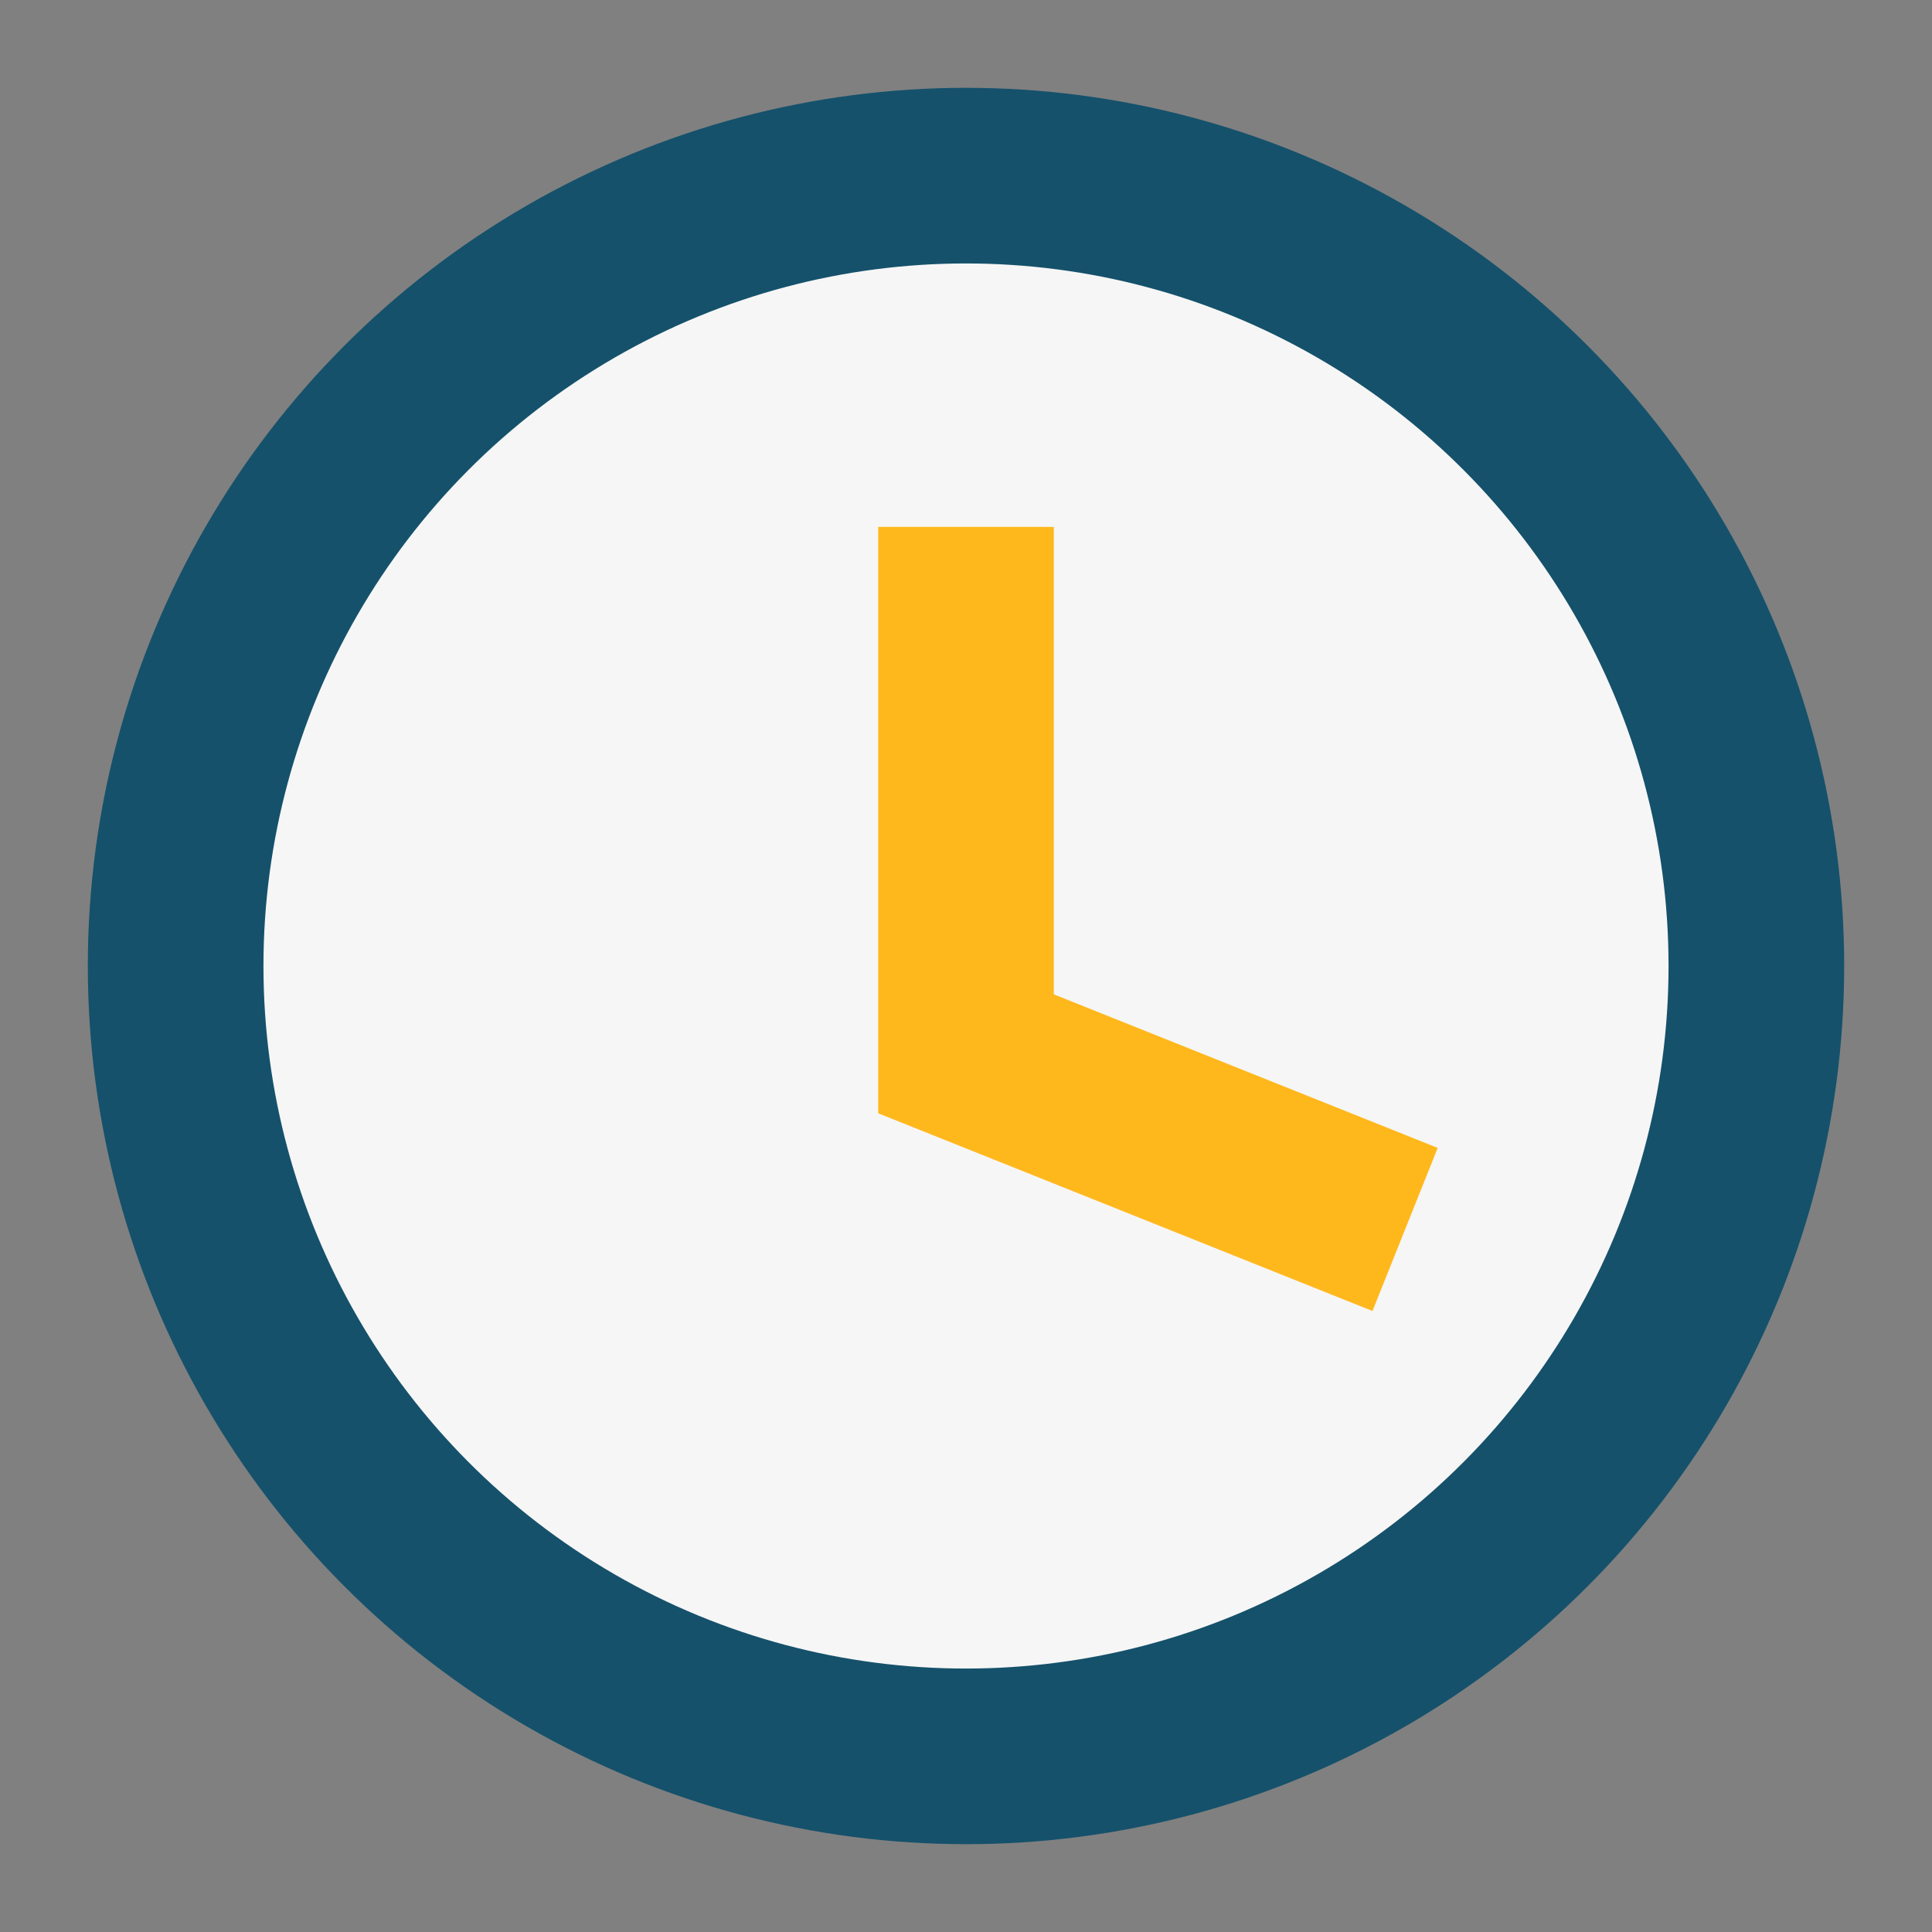
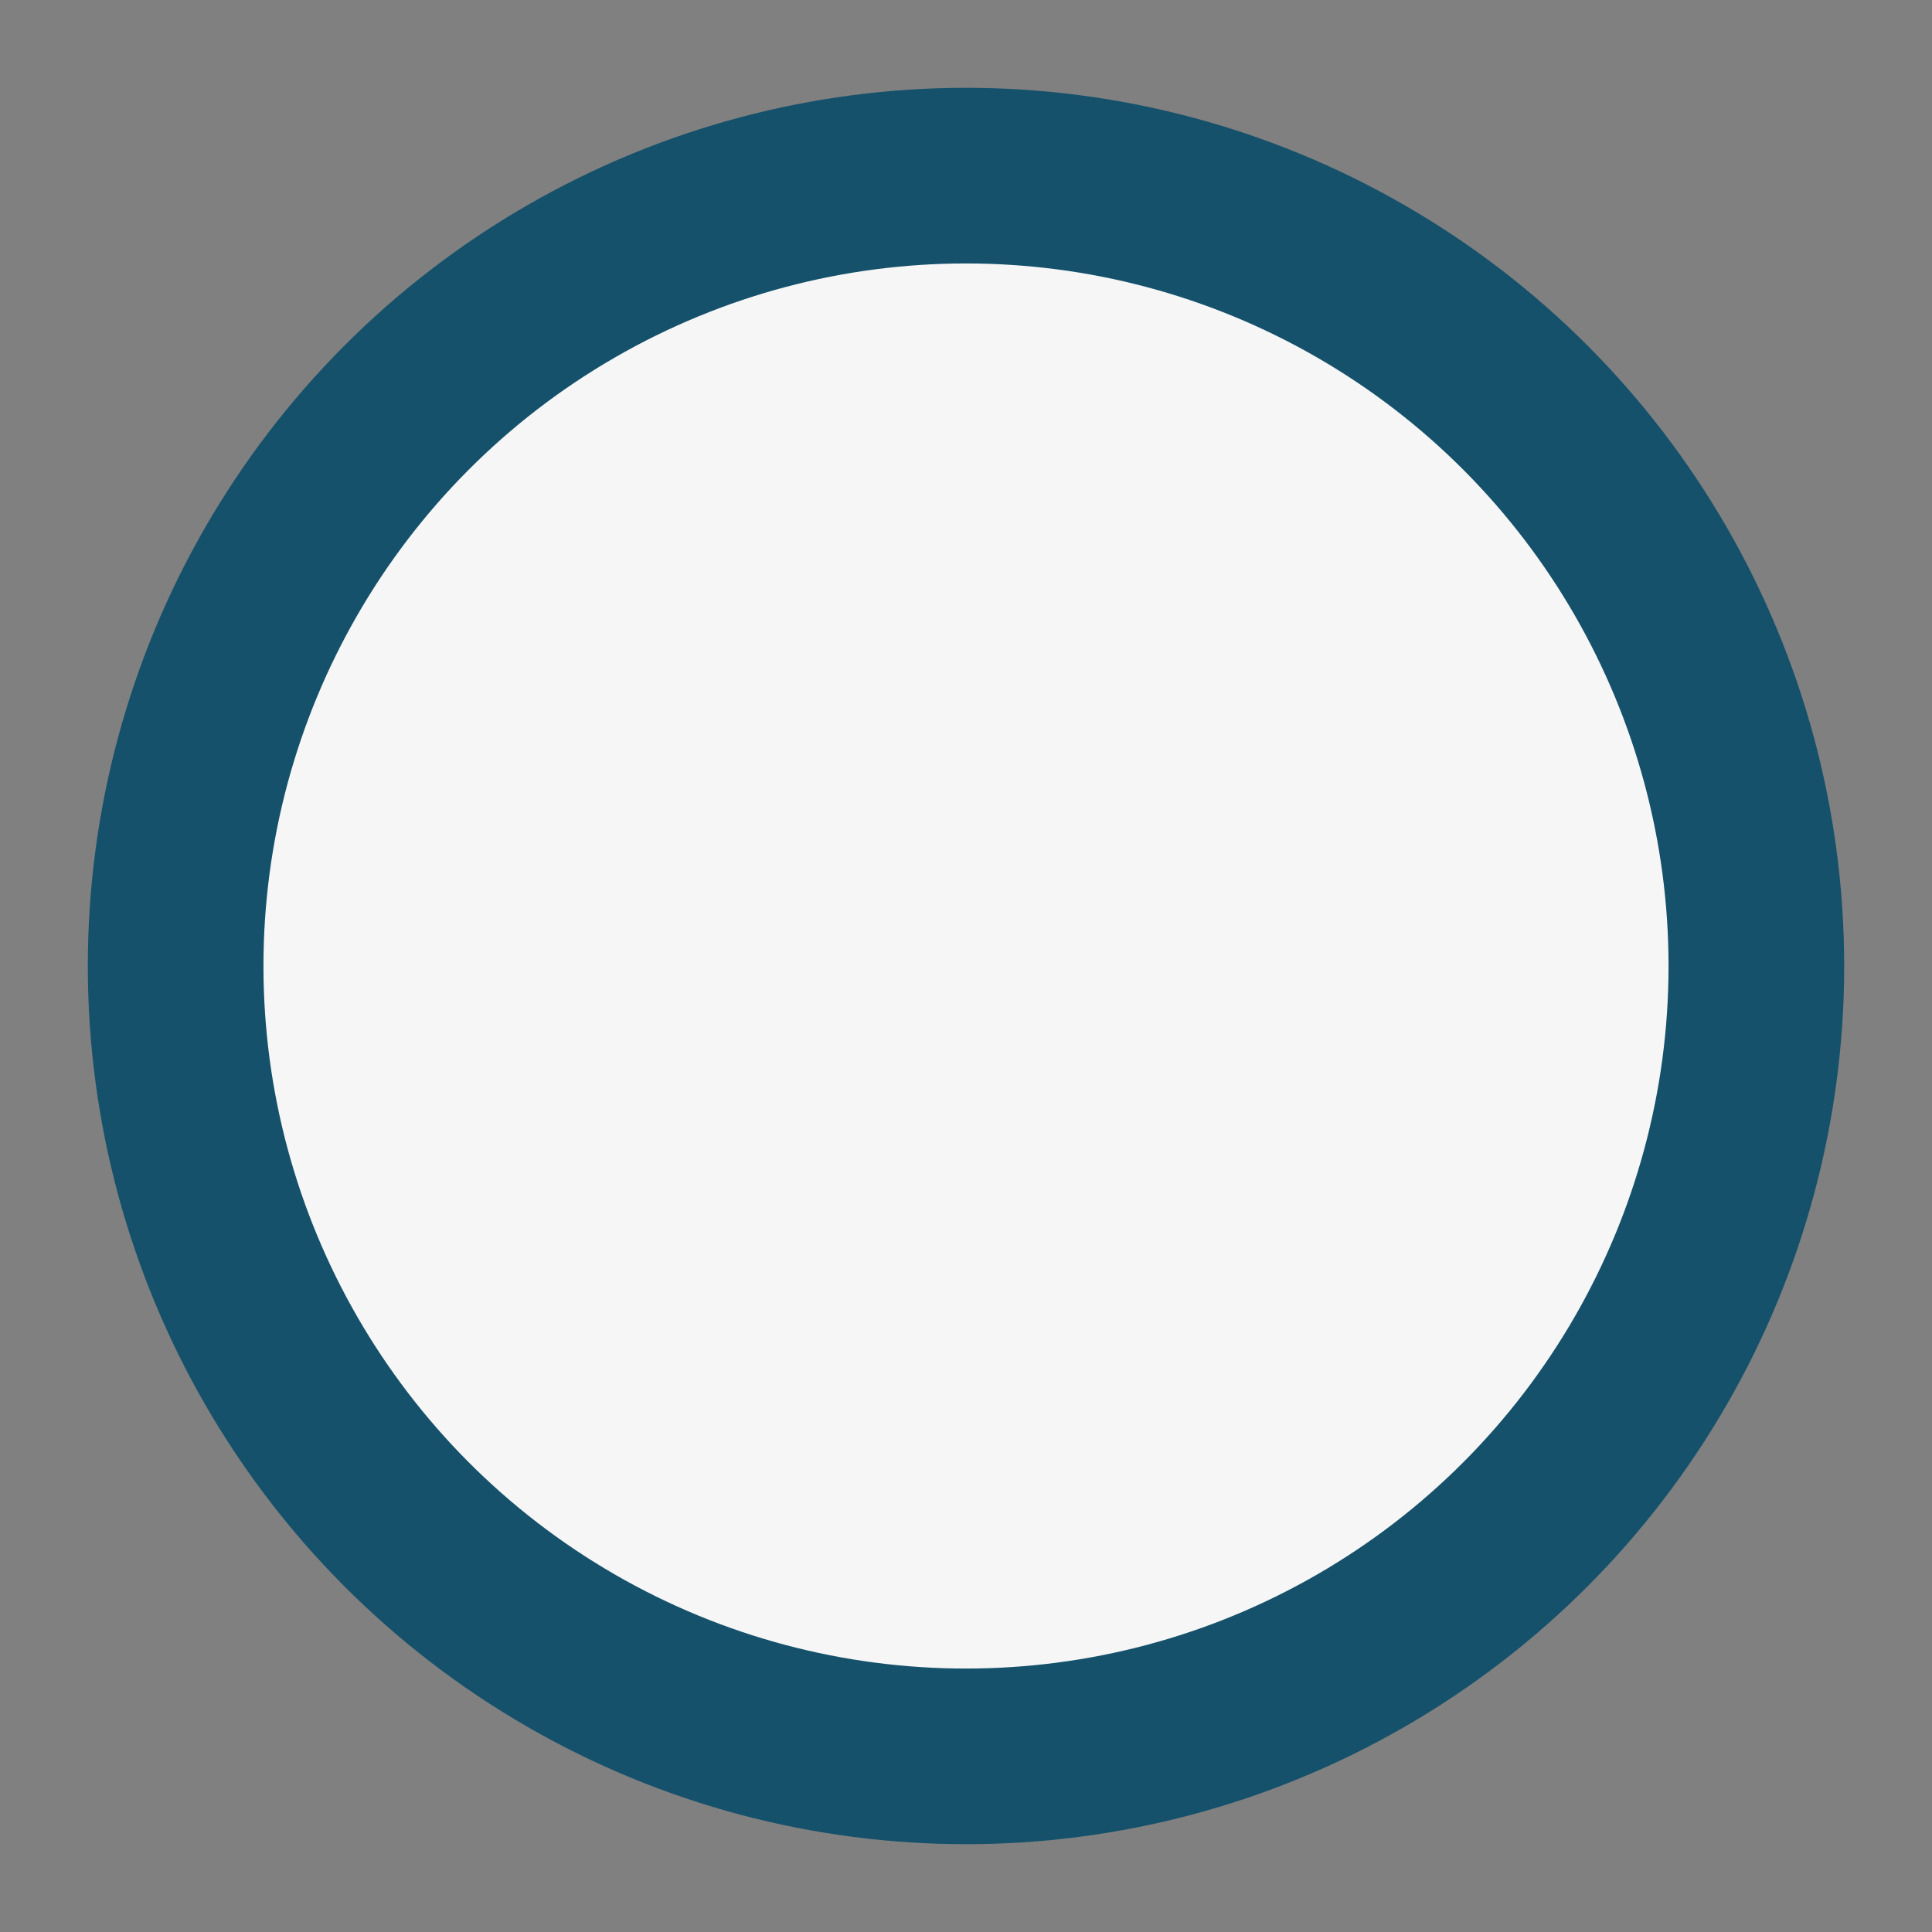
<svg xmlns="http://www.w3.org/2000/svg" width="22" height="22" viewBox="0 0 22 22">
  <rect x="0" y="0" width="22" height="22" fill="#808080" stroke="none" />
  <circle cx="11" cy="11" r="9" fill="#F6F6F6" stroke="#15516B" stroke-width="2" />
-   <path d="M11 6v6l5 2" fill="none" stroke="#FFB81C" stroke-width="2" />
</svg>